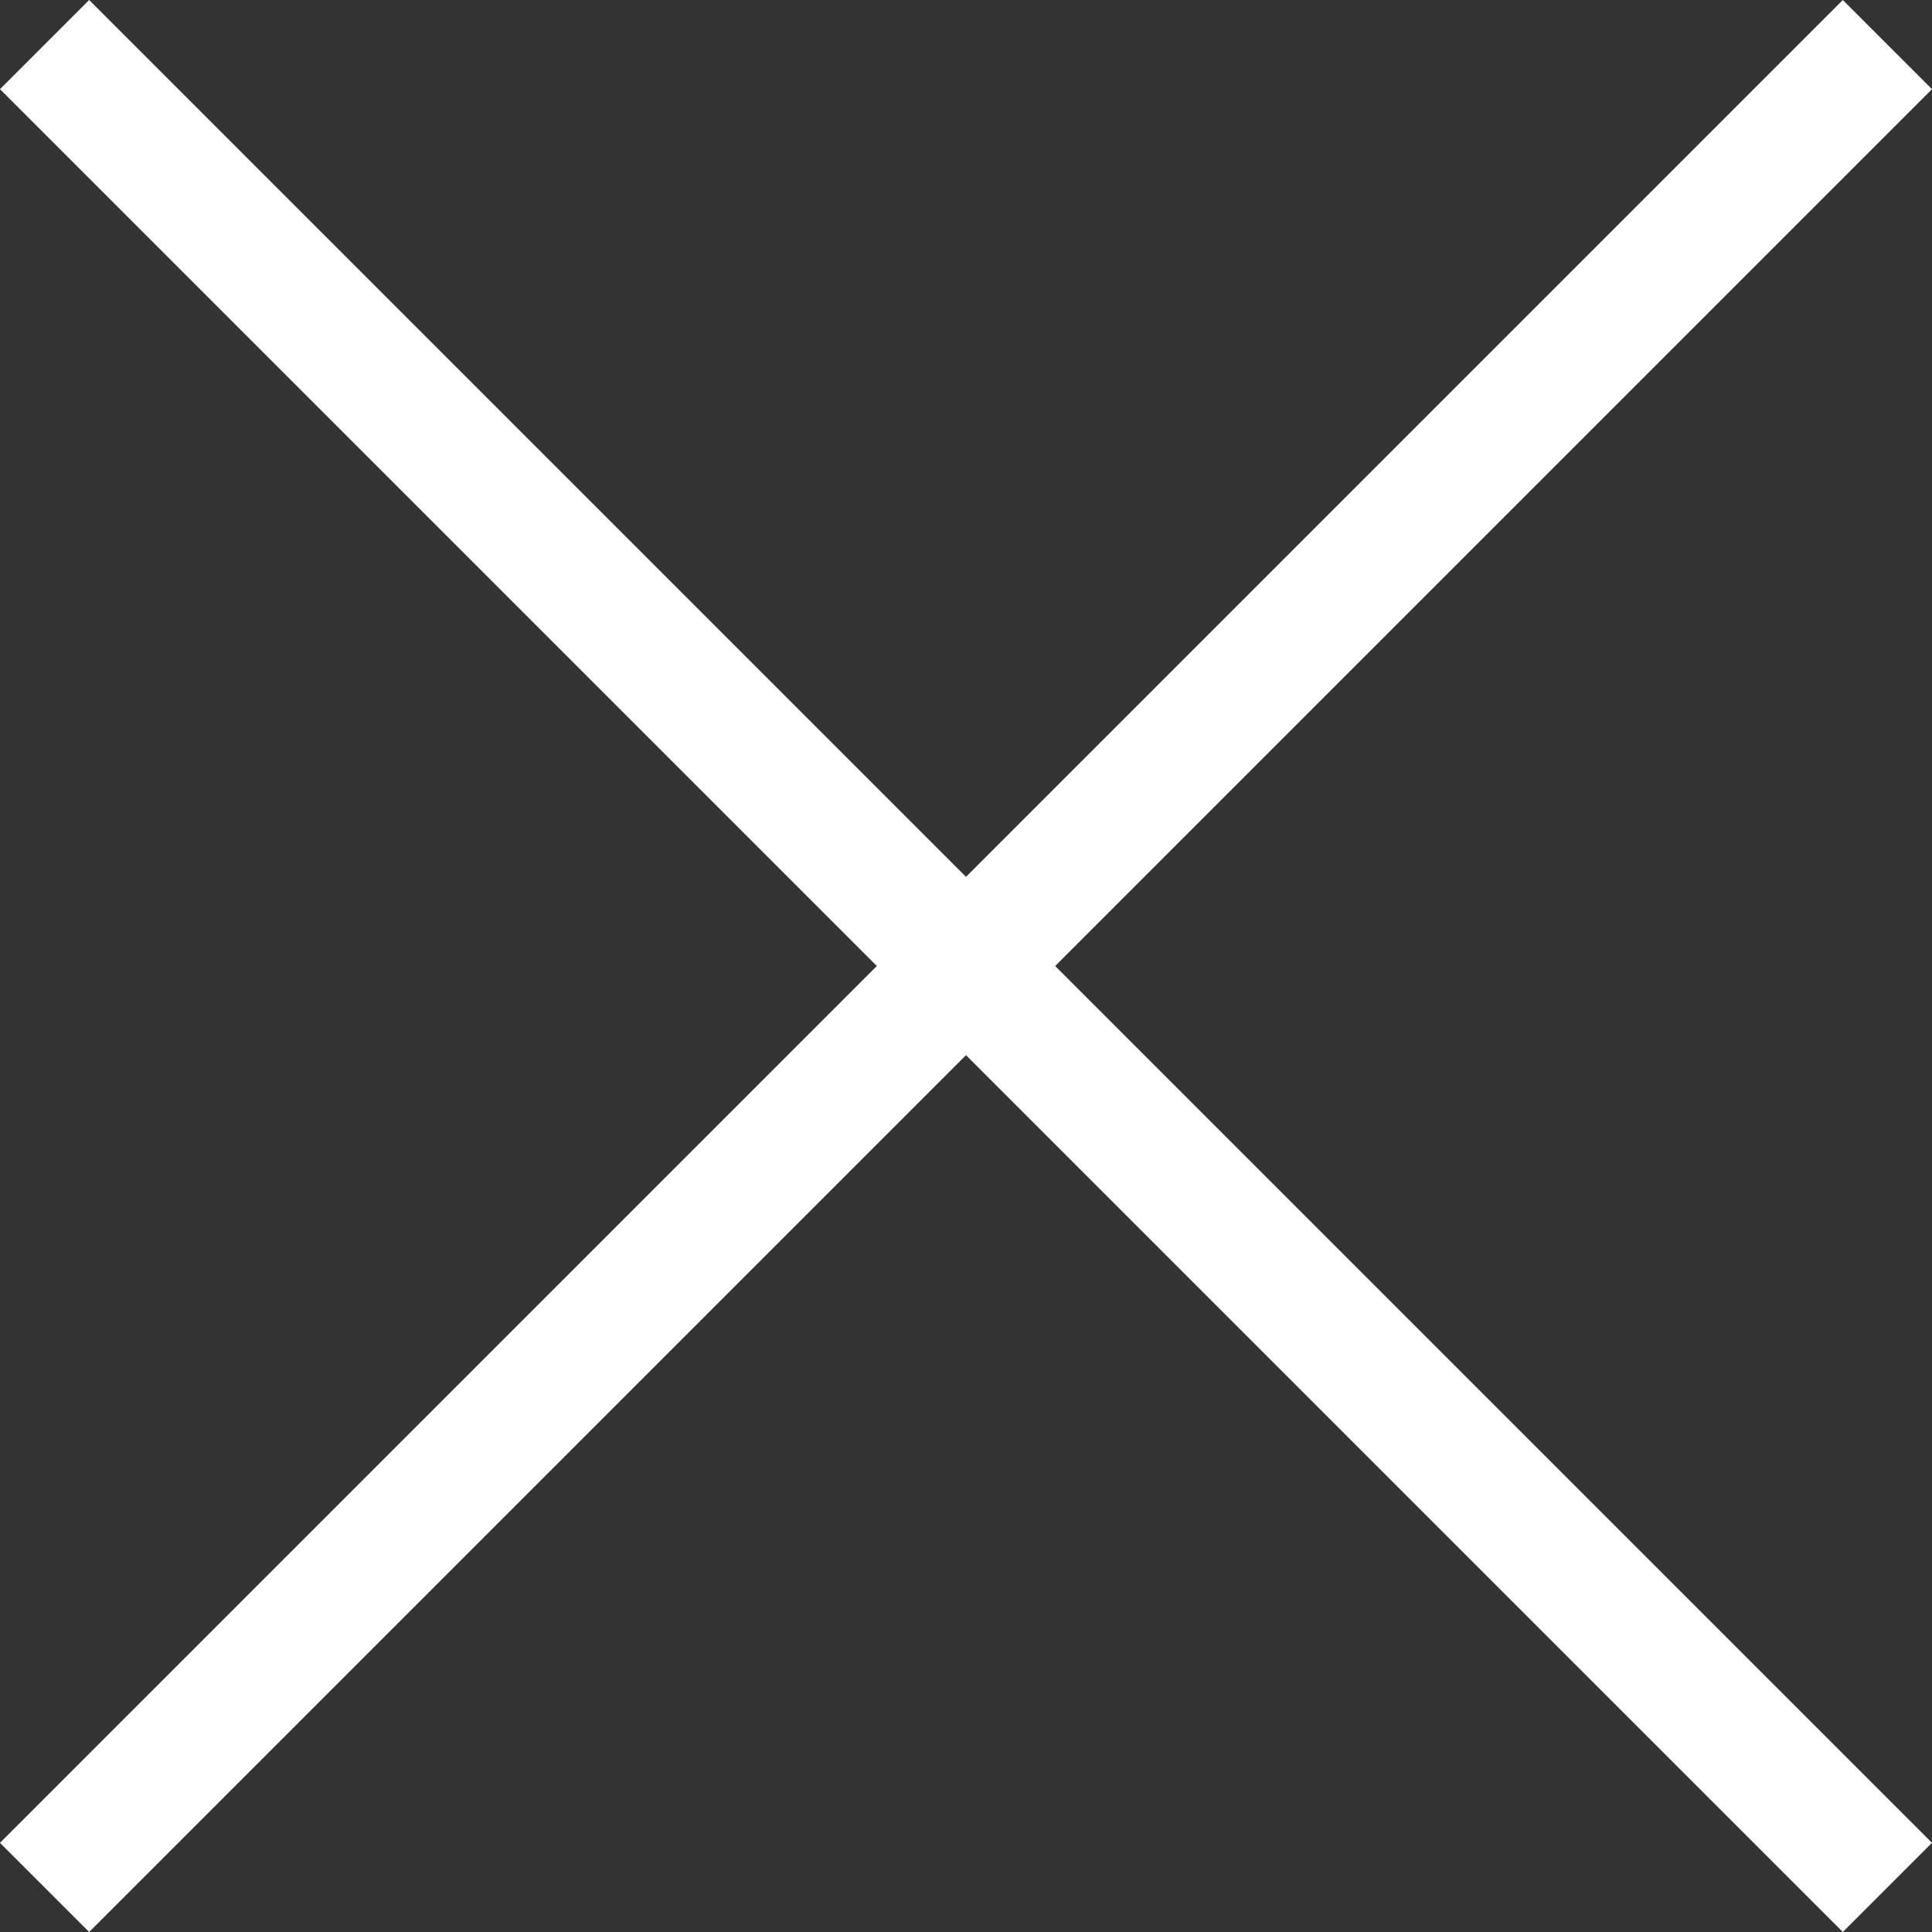
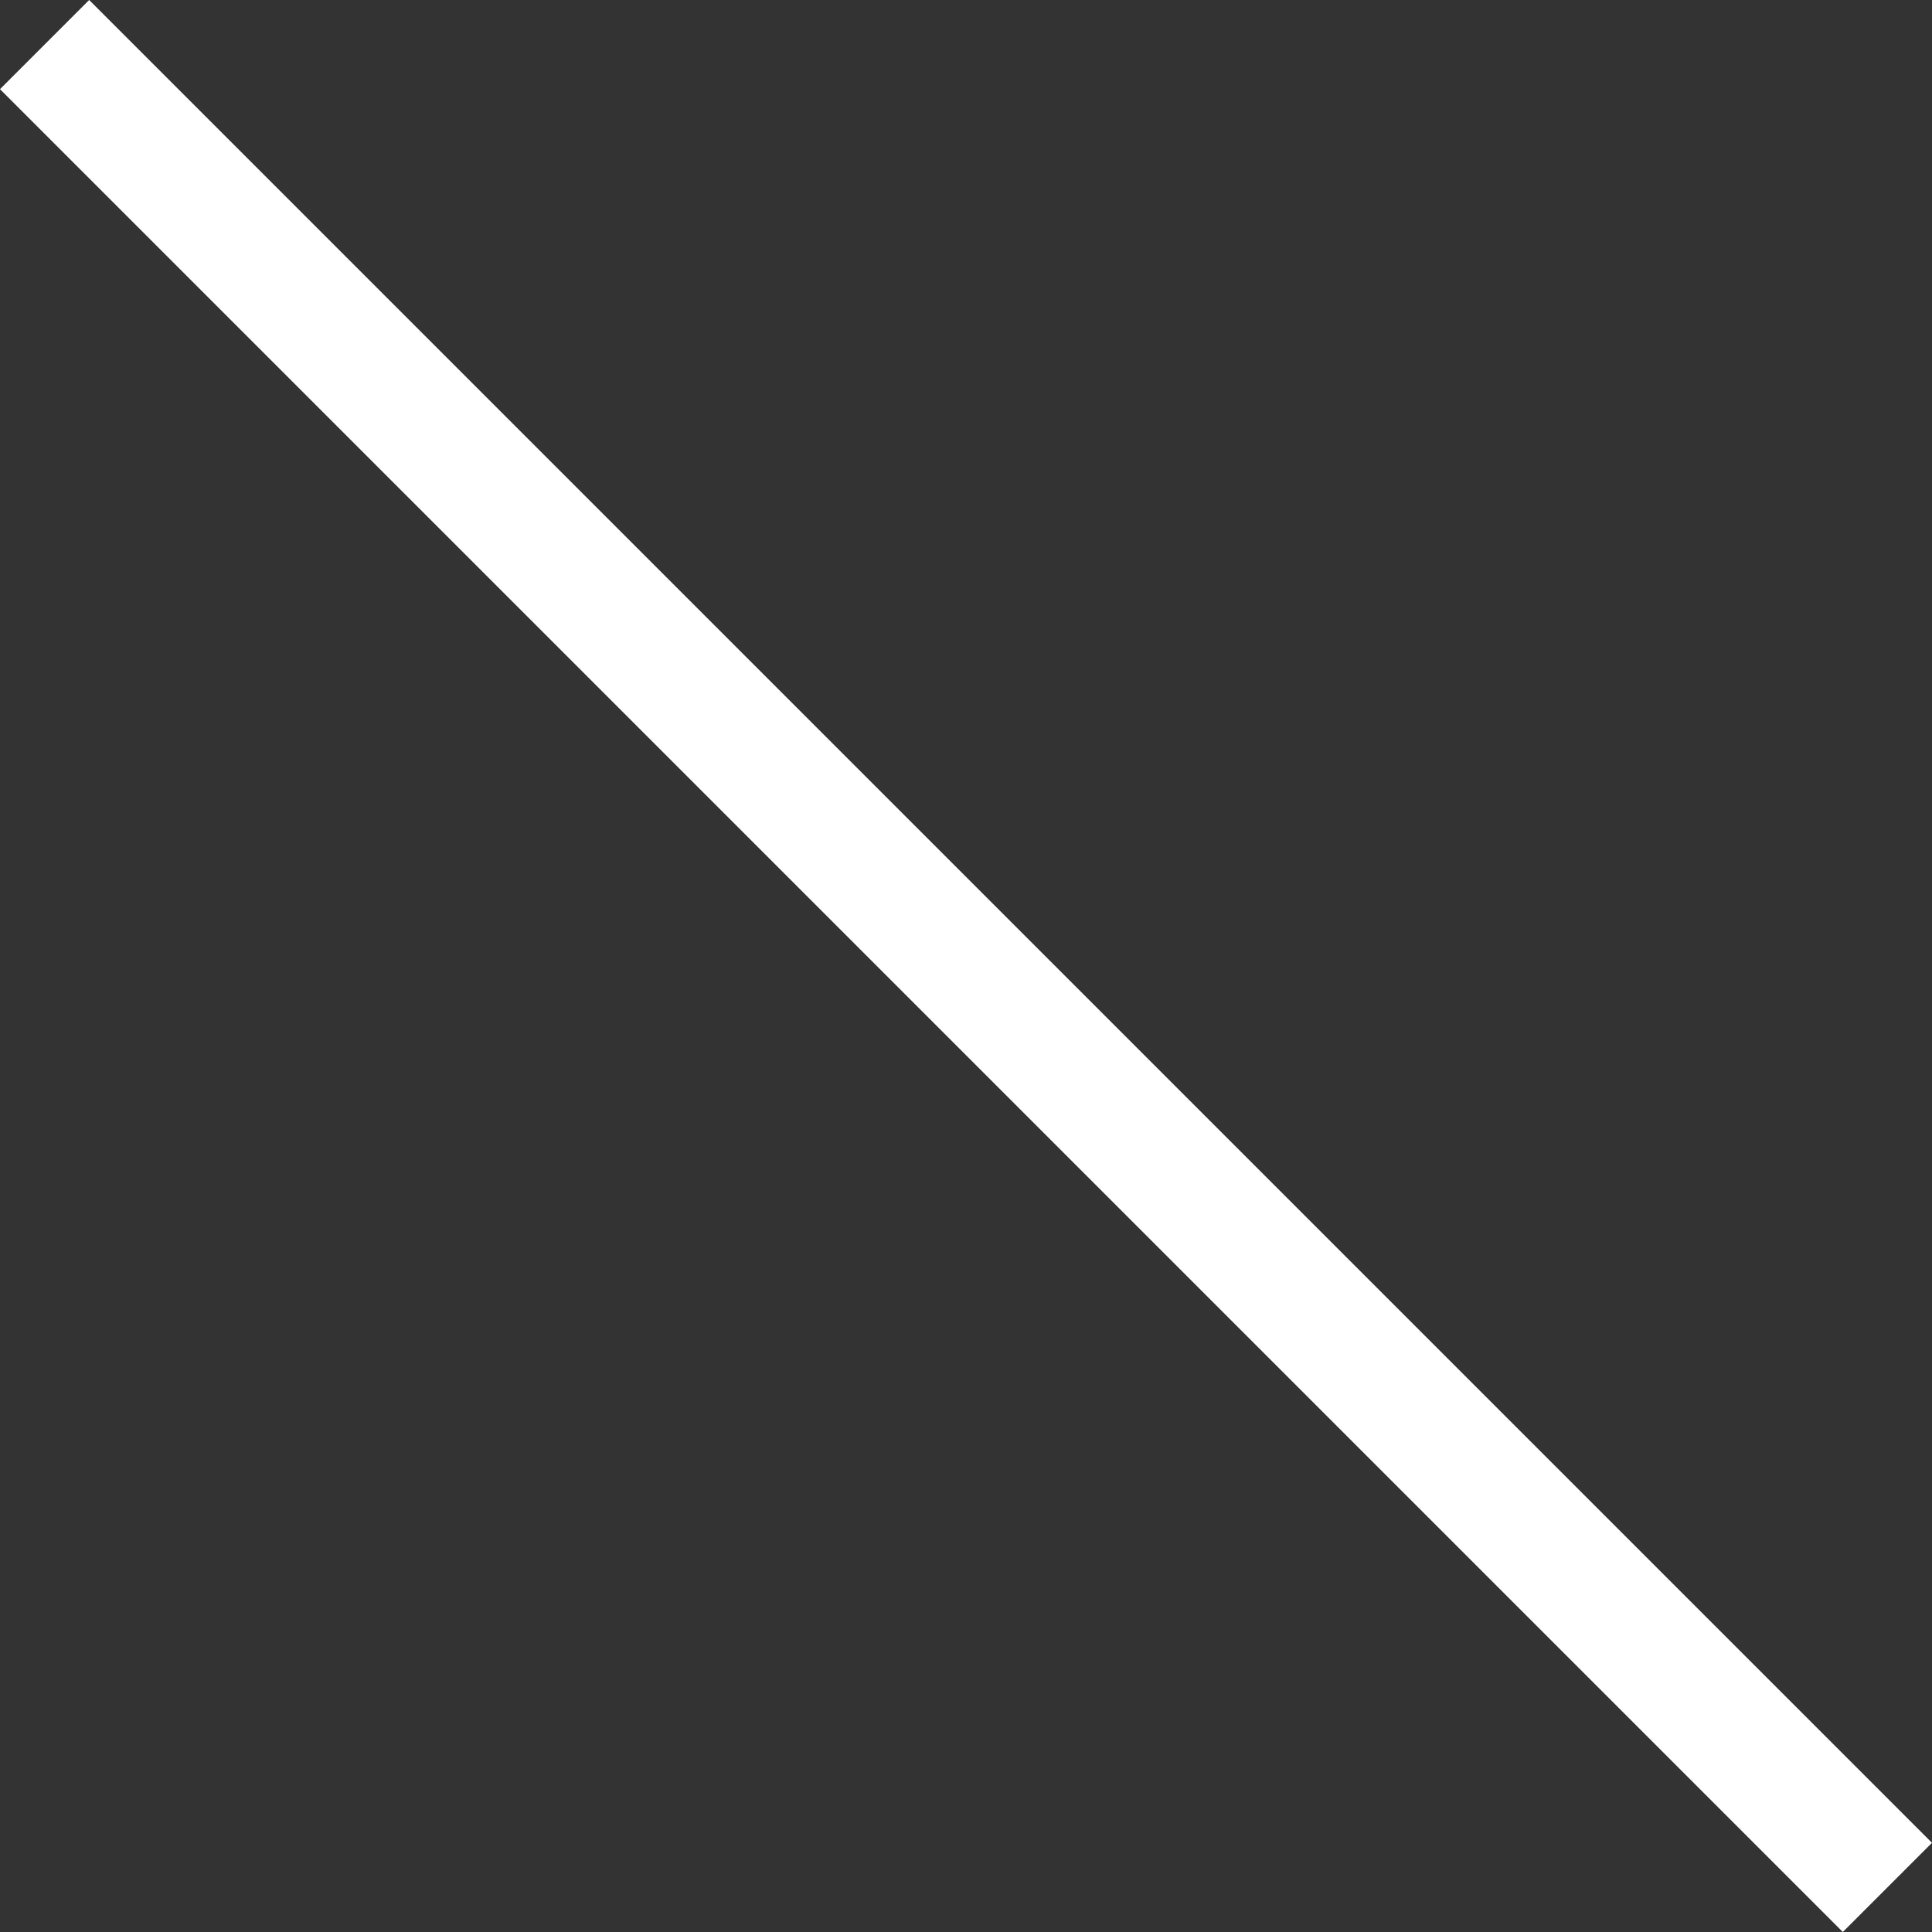
<svg xmlns="http://www.w3.org/2000/svg" xmlns:ns1="http://sodipodi.sourceforge.net/DTD/sodipodi-0.dtd" xmlns:ns2="http://www.inkscape.org/namespaces/inkscape" width="45.962" height="45.962" viewBox="0 0 45.962 45.962" version="1.1" id="svg1" ns1:docname="close-white.svg" ns2:version="1.4.2 (ebf0e940d0, 2025-05-08)">
  <rect x="0" y="0" width="45.962" height="45.962" fill="#333333" stroke="none" />
  <defs id="defs1" />
  <ns1:namedview id="namedview1" pagecolor="#ffffff" bordercolor="#000000" borderopacity="0.25" ns2:showpageshadow="2" ns2:pageopacity="0.0" ns2:pagecheckerboard="0" ns2:deskcolor="#d1d1d1" ns2:zoom="21.996431" ns2:cx="22.981001" ns2:cy="22.981001" ns2:window-width="3127" ns2:window-height="1262" ns2:window-x="0" ns2:window-y="0" ns2:window-maximized="1" ns2:current-layer="Gruppe_54" />
  <g id="Gruppe_54" data-name="Gruppe 54" transform="translate(-1837.745 -36.744)">
    <rect id="Rechteck_6" data-name="Rechteck 6" width="62" height="3" transform="translate(1839.866 36.744) rotate(45)" fill="#3babb4" style="fill:#ffffff;fill-opacity:1" />
-     <rect id="Rechteck_7" data-name="Rechteck 7" width="62" height="3" transform="translate(1837.745 80.585) rotate(-45)" fill="#3babb4" style="fill:#ffffff;fill-opacity:1" />
  </g>
</svg>